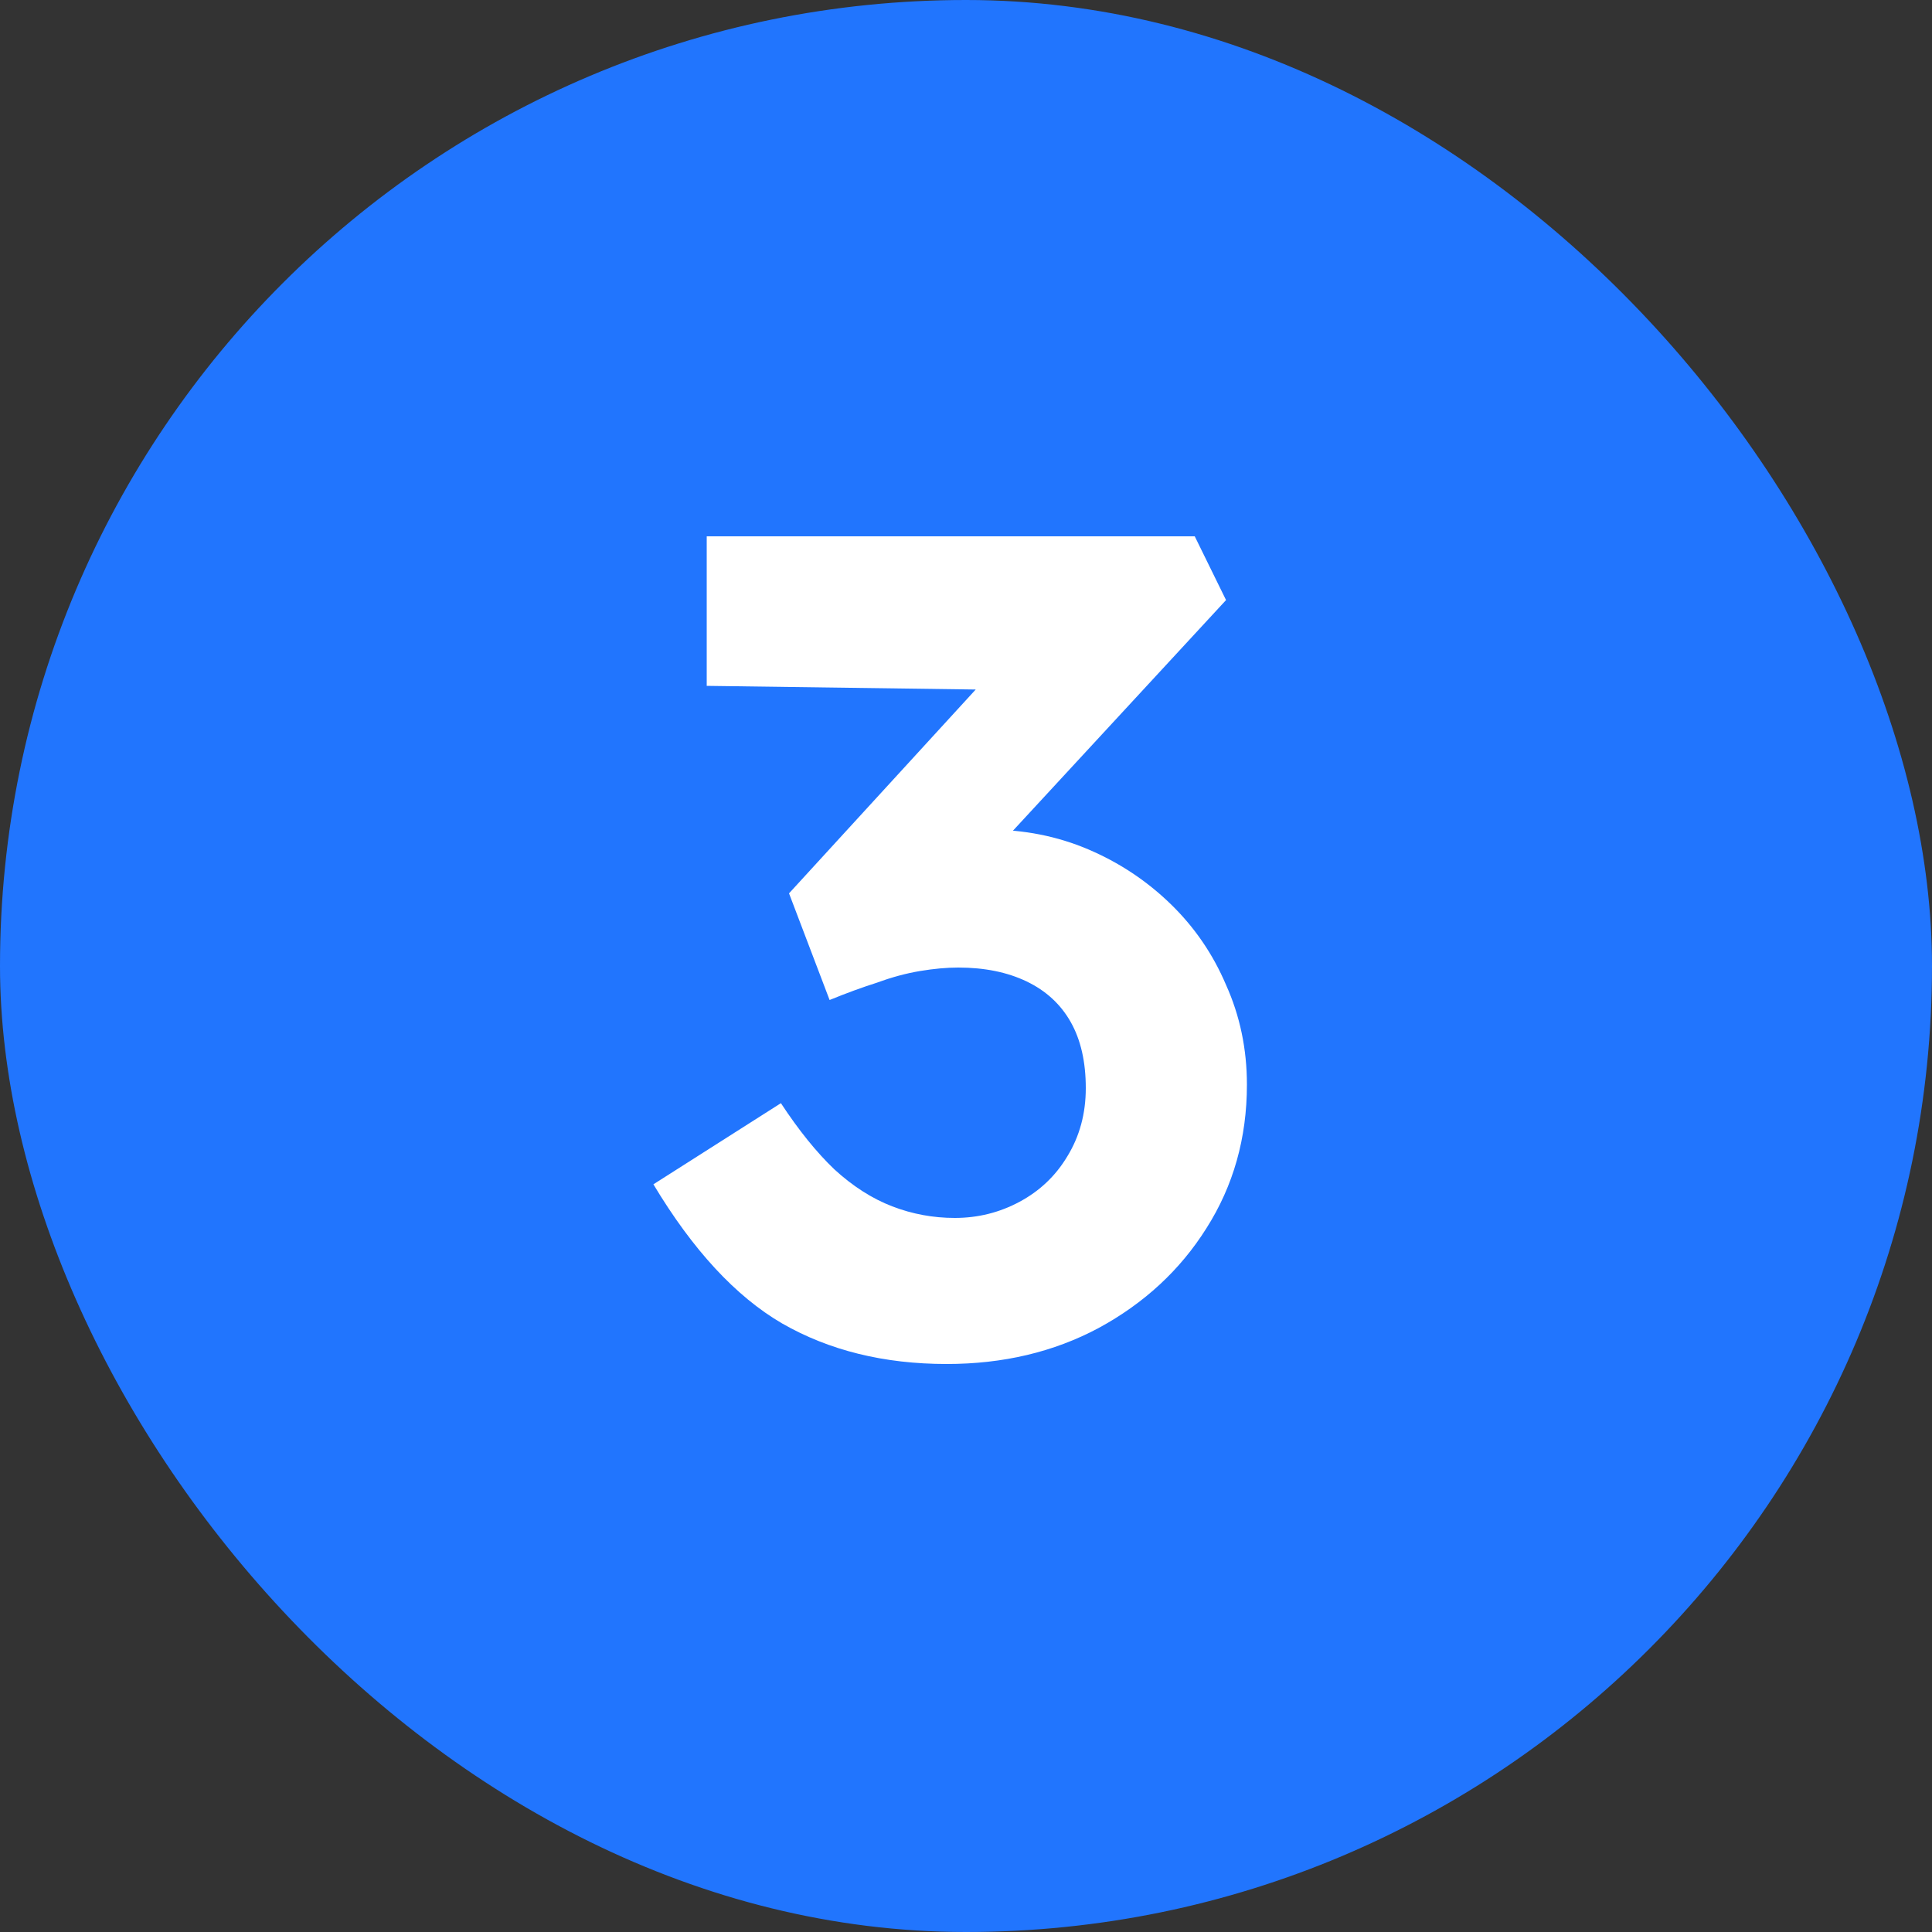
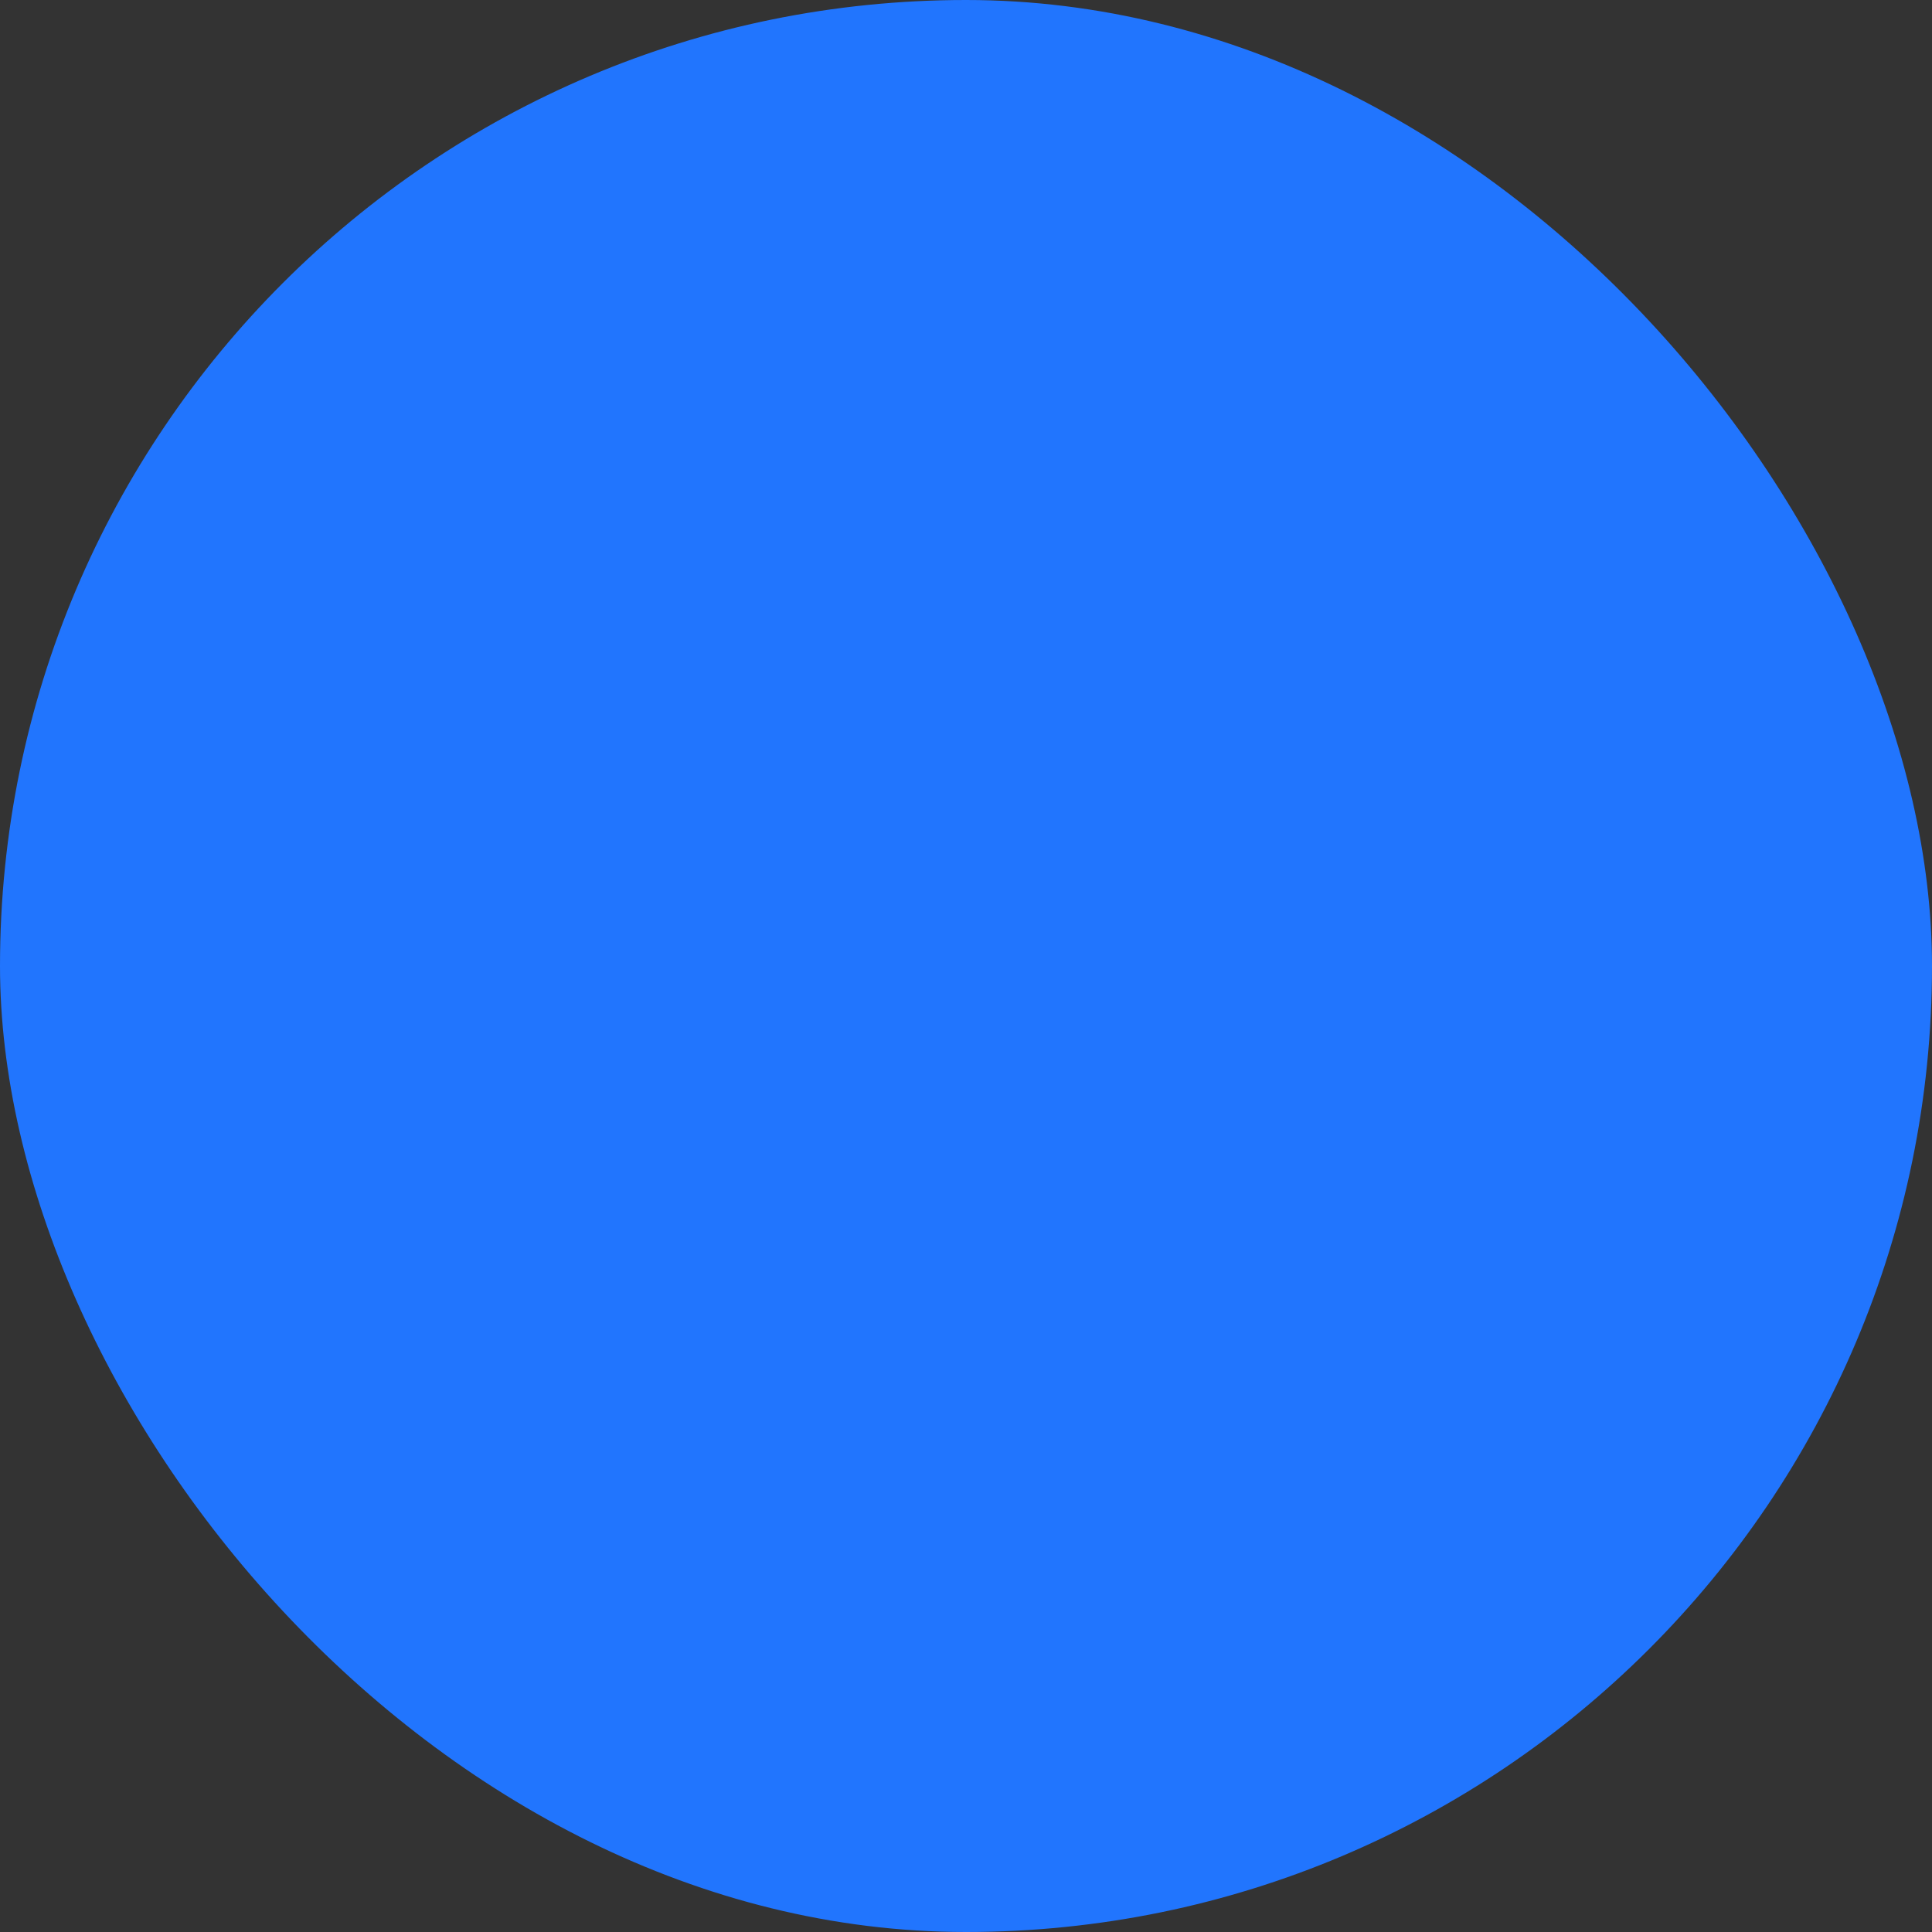
<svg xmlns="http://www.w3.org/2000/svg" width="40" height="40" viewBox="0 0 40 40" fill="none">
  <rect x="0" y="0" width="40" height="40" fill="#333333" stroke="none" />
  <rect width="40" height="40" rx="20" fill="#2175FE" />
-   <path d="M19.6 28.24C18.304 28.24 17.168 27.96 16.192 27.4C15.232 26.84 14.344 25.88 13.528 24.52L16.168 22.84C16.536 23.4 16.904 23.856 17.272 24.208C17.656 24.56 18.056 24.816 18.472 24.976C18.888 25.136 19.32 25.216 19.768 25.216C20.248 25.216 20.696 25.104 21.112 24.88C21.528 24.656 21.856 24.344 22.096 23.944C22.352 23.528 22.48 23.056 22.48 22.528C22.48 21.984 22.376 21.528 22.168 21.16C21.96 20.792 21.656 20.512 21.256 20.32C20.856 20.128 20.384 20.032 19.84 20.032C19.6 20.032 19.336 20.056 19.048 20.104C18.76 20.152 18.464 20.232 18.16 20.344C17.856 20.44 17.528 20.56 17.176 20.704L16.336 18.496L20.776 13.648L21.688 14.296L14.632 14.2V11.104H24.736L25.384 12.424L19.84 18.424L19 17.44C19.128 17.376 19.336 17.32 19.624 17.272C19.928 17.208 20.208 17.176 20.464 17.176C21.2 17.176 21.888 17.312 22.528 17.584C23.168 17.856 23.736 18.232 24.232 18.712C24.728 19.192 25.112 19.752 25.384 20.392C25.672 21.032 25.816 21.72 25.816 22.456C25.816 23.56 25.536 24.552 24.976 25.432C24.432 26.296 23.688 26.984 22.744 27.496C21.816 27.992 20.768 28.24 19.6 28.24Z" fill="white" />
</svg>